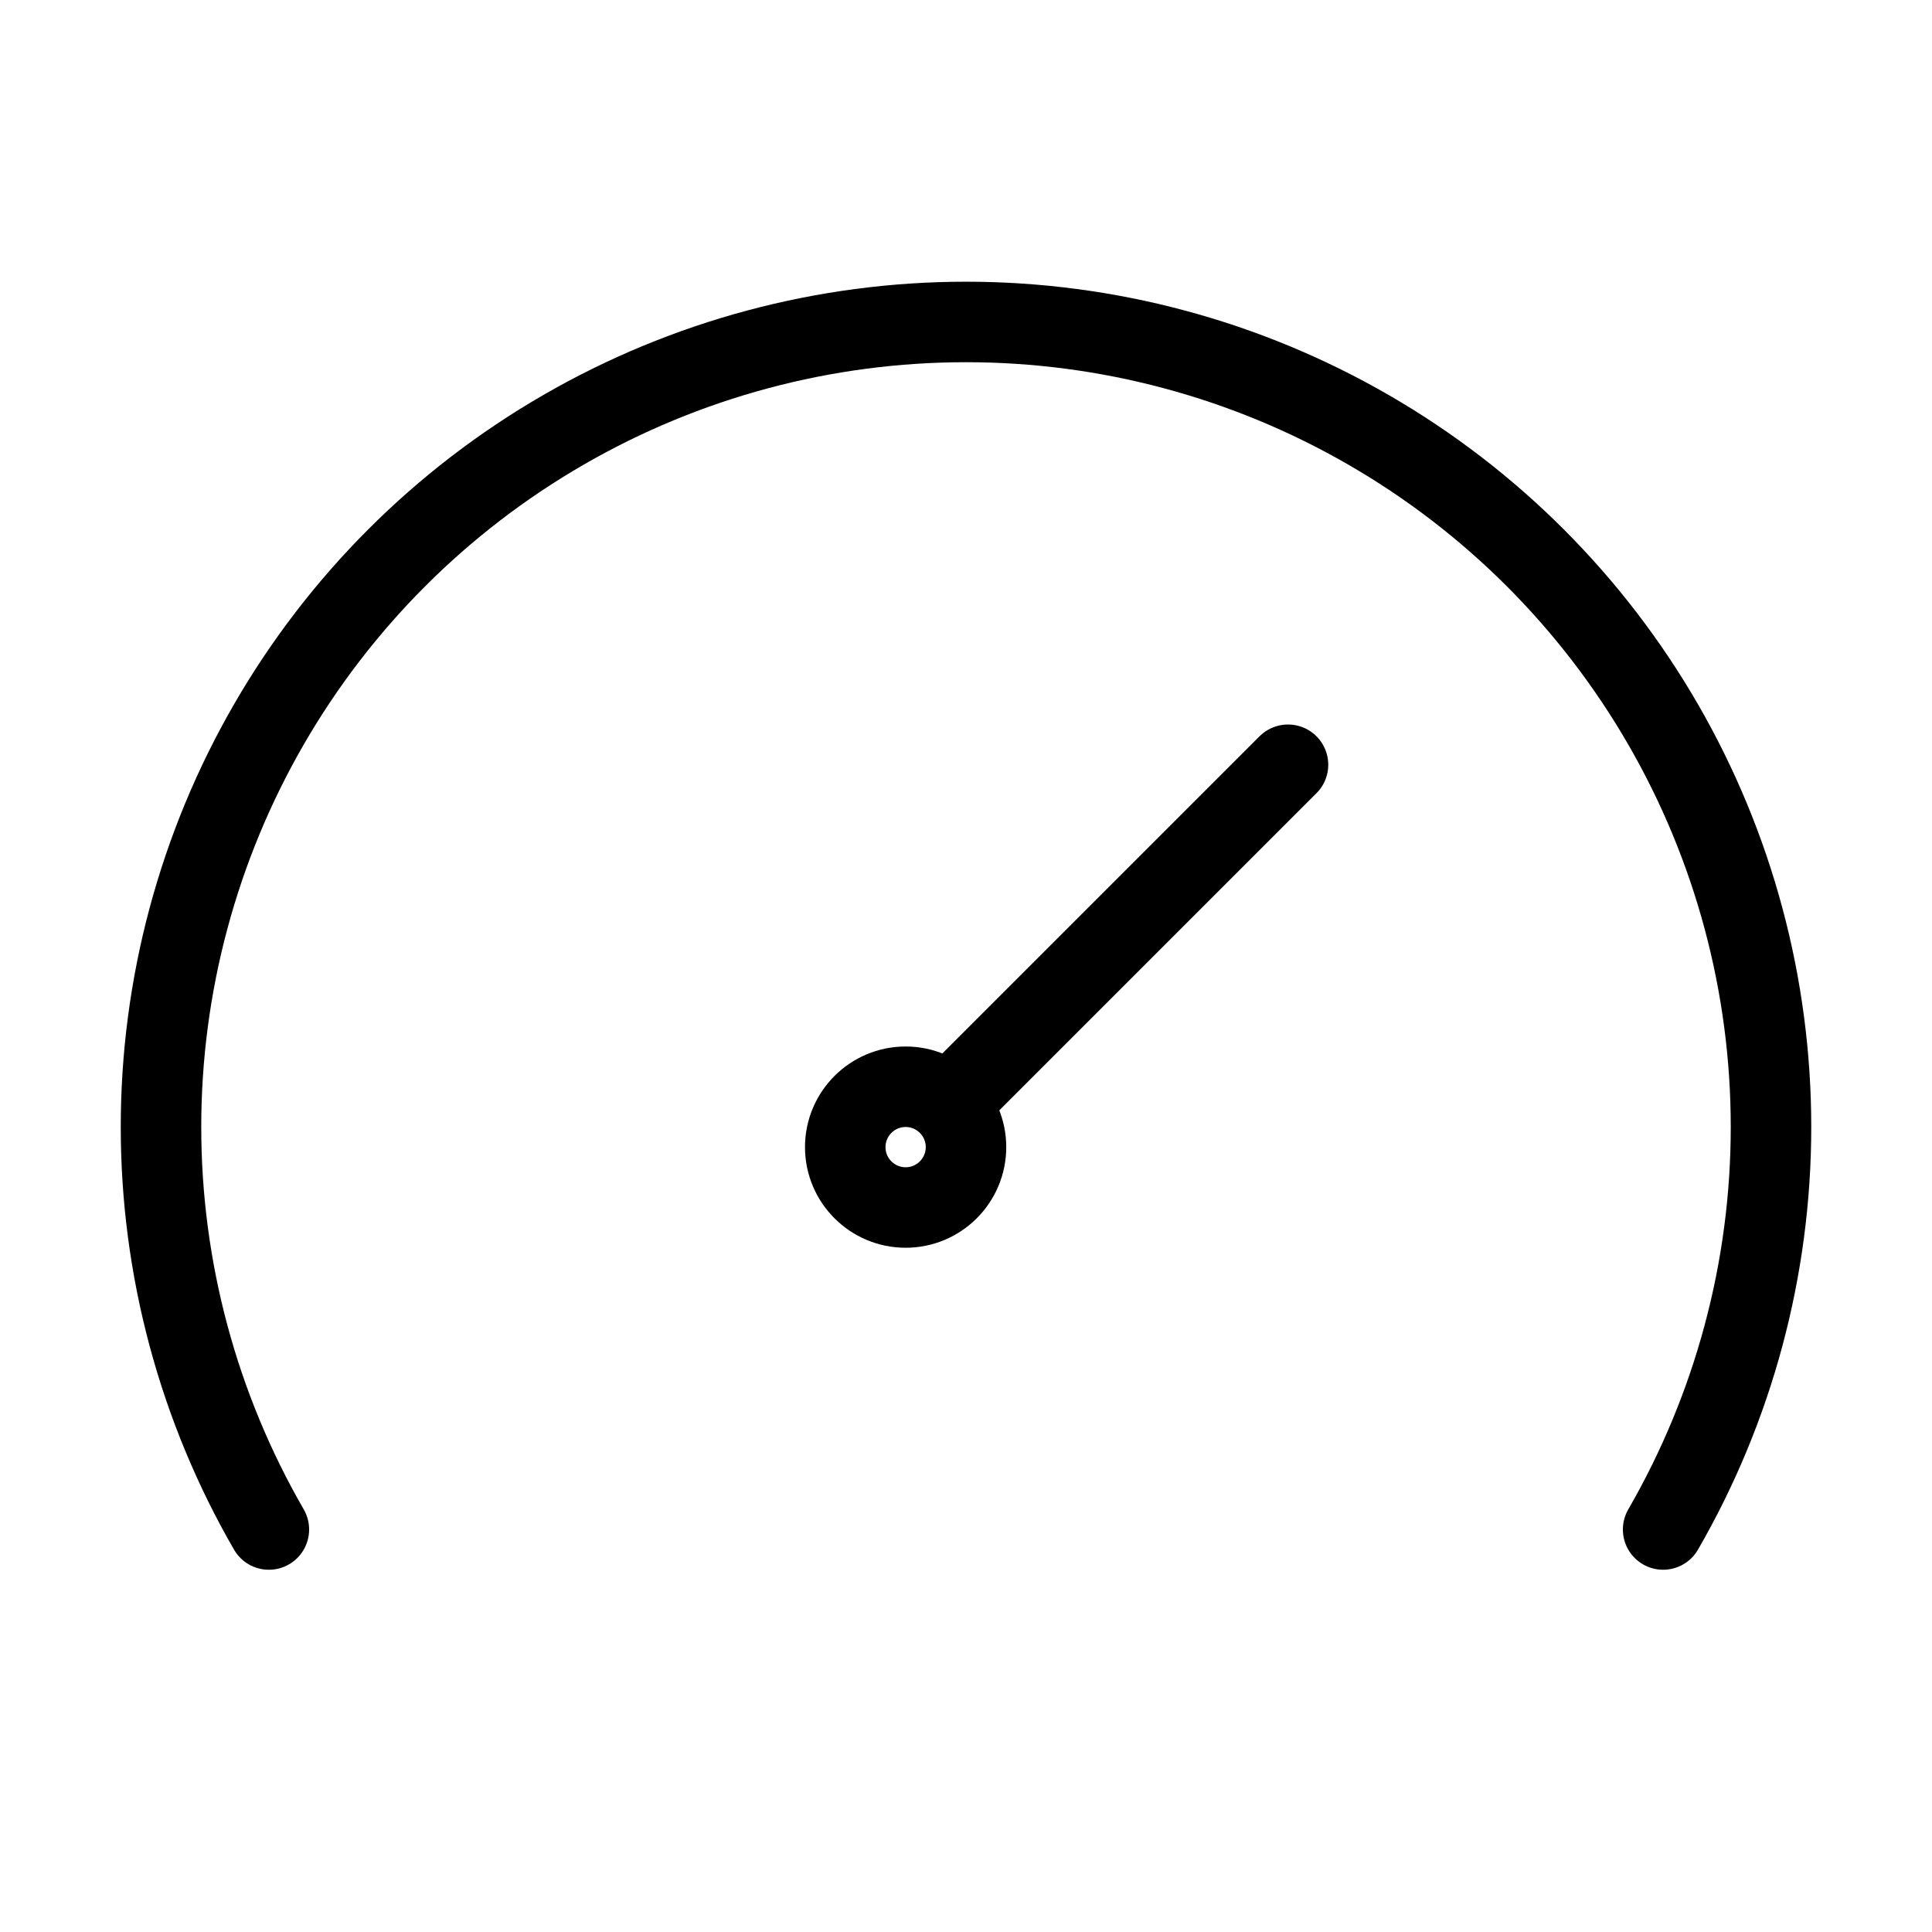
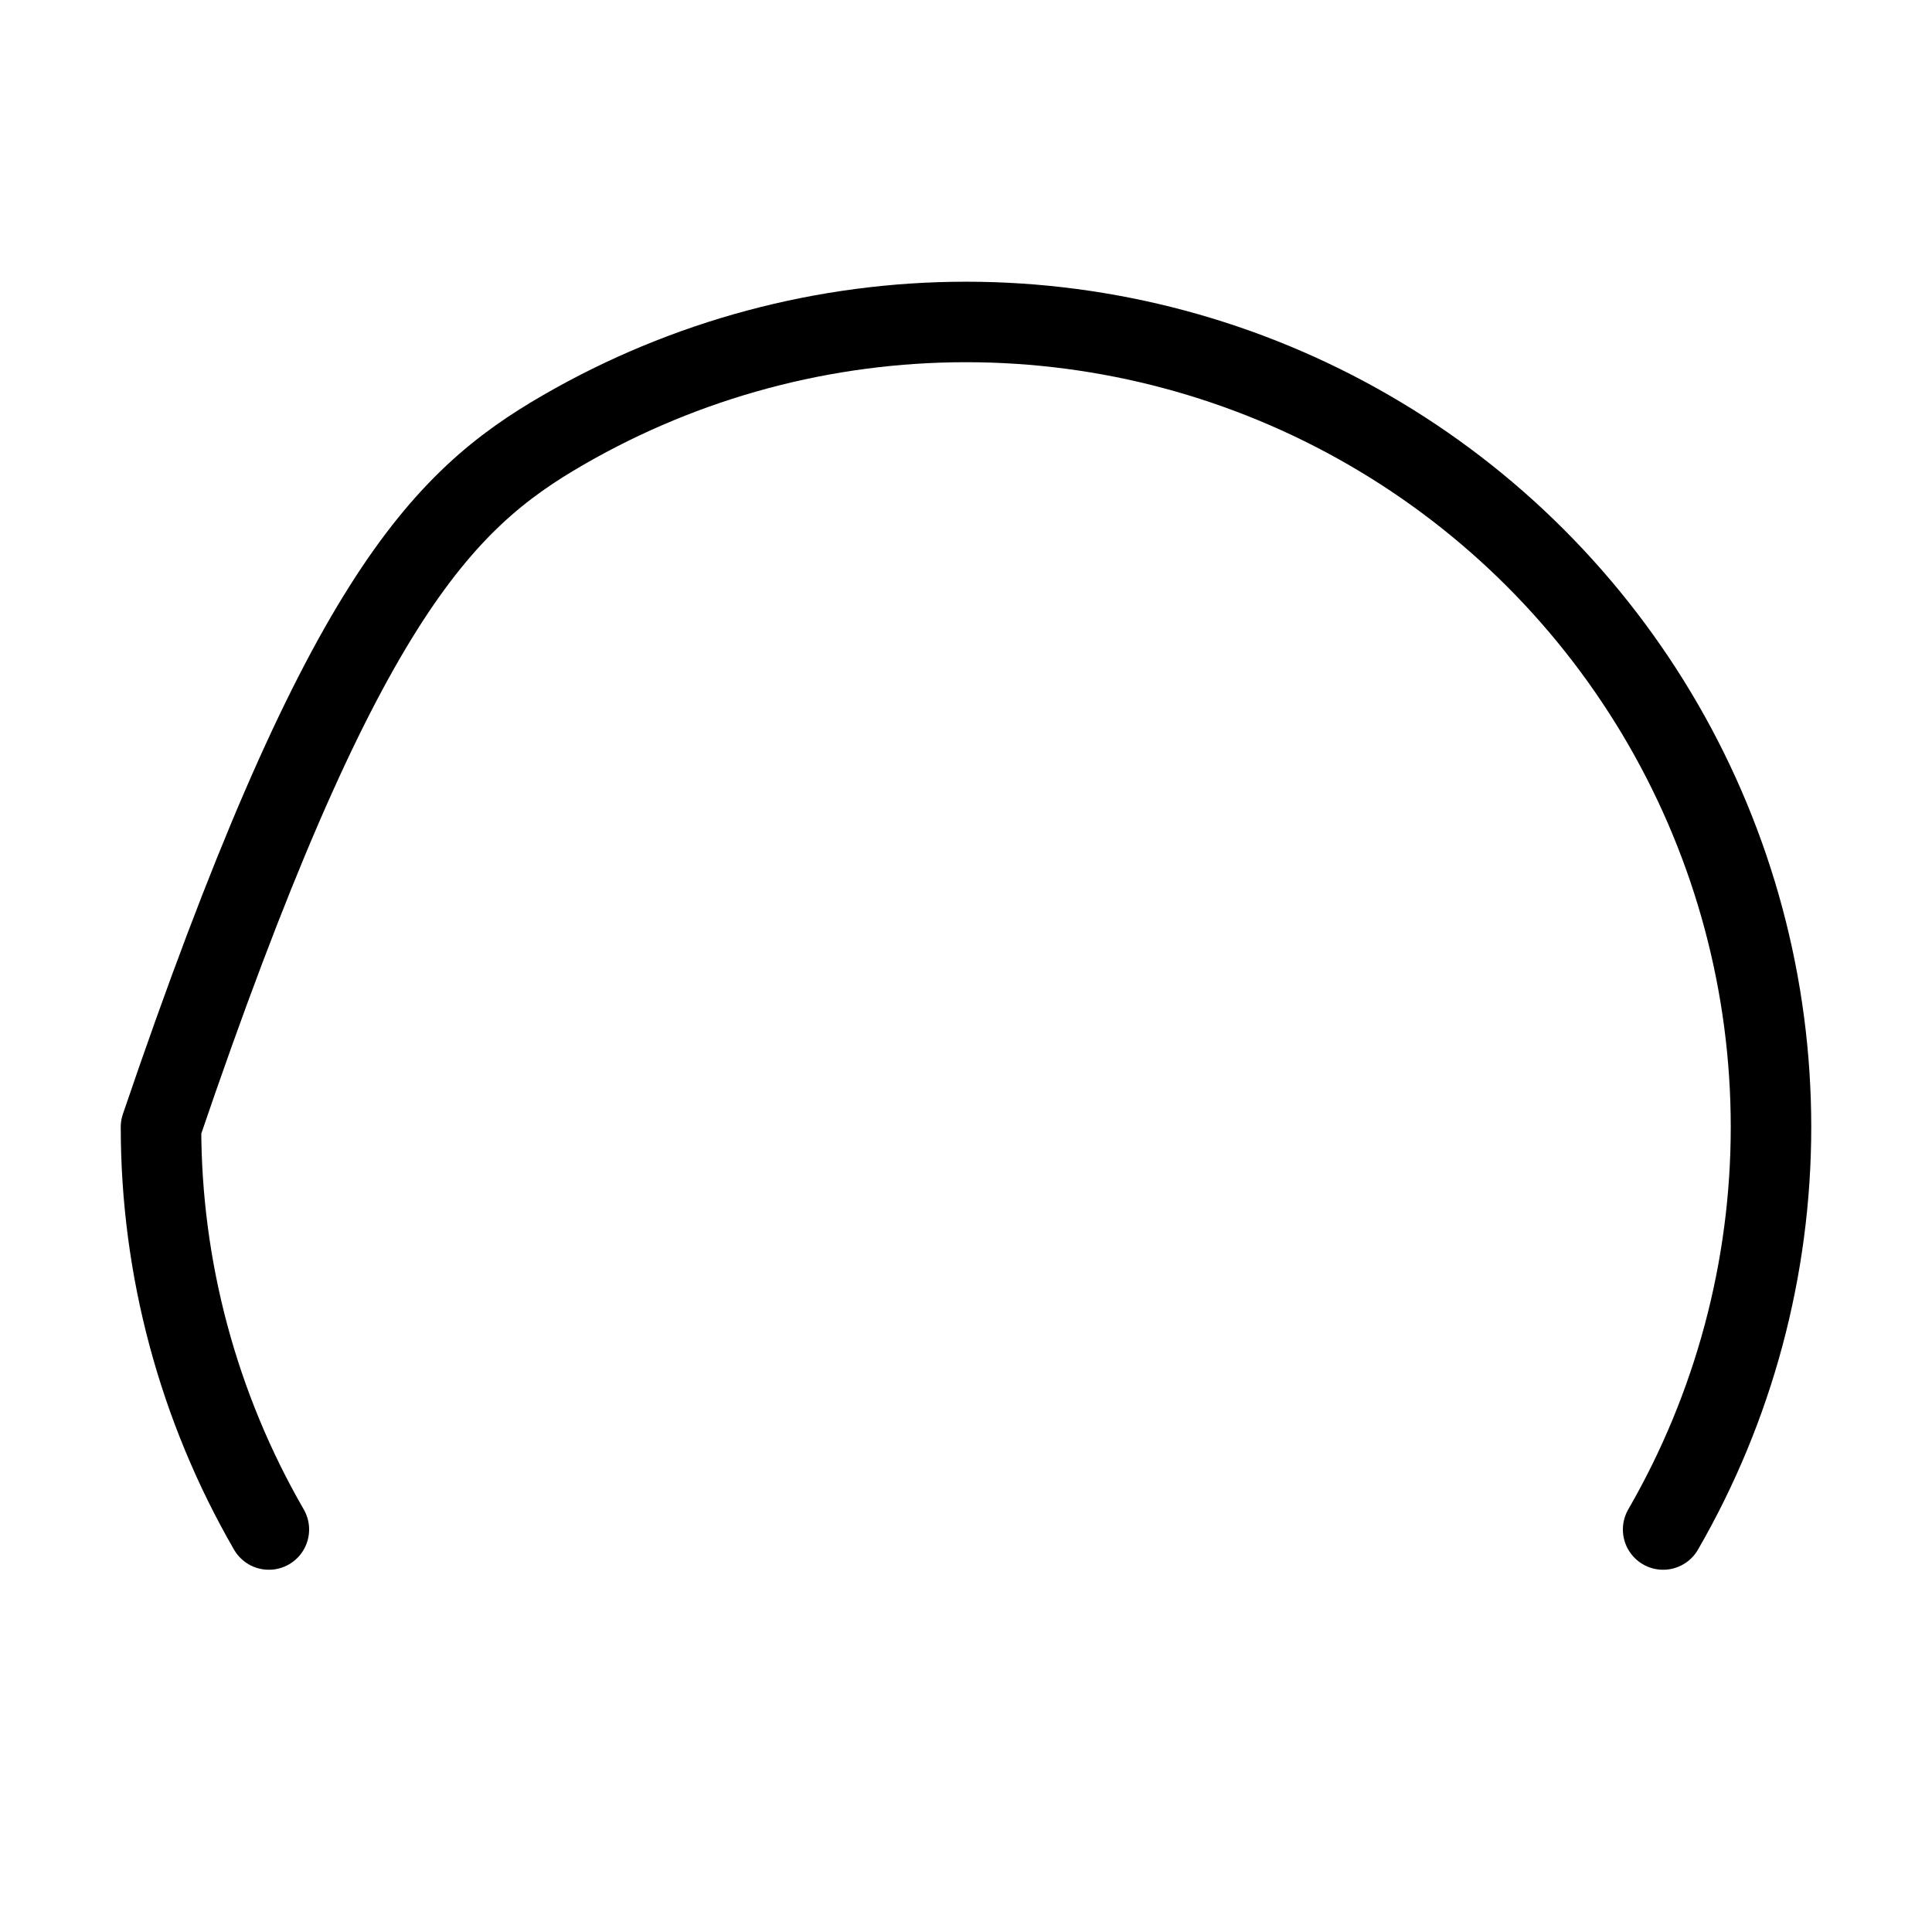
<svg xmlns="http://www.w3.org/2000/svg" width="48" height="48" viewBox="0 0 48 48" fill="none">
-   <path d="M24 27L32 19" stroke="black" stroke-width="2" stroke-linecap="round" stroke-linejoin="round" />
-   <path d="M6.68 38C4.924 34.959 4 31.511 4 28C4 24.489 4.924 21.04 6.679 18C8.435 14.959 10.959 12.434 14 10.679C17.04 8.923 20.489 7.999 24 7.999C27.511 7.999 30.96 8.923 34 10.679C37.041 12.434 39.565 14.959 41.321 18C43.076 21.04 44 24.489 44 28C44 31.511 43.076 34.959 41.32 38" stroke="black" stroke-width="2" stroke-linecap="round" stroke-linejoin="round" />
-   <path d="M22.5 30C23.328 30 24 29.328 24 28.5C24 27.672 23.328 27 22.5 27C21.672 27 21 27.672 21 28.5C21 29.328 21.672 30 22.5 30Z" stroke="black" stroke-width="2" stroke-linecap="round" stroke-linejoin="round" />
+   <path d="M6.68 38C4.924 34.959 4 31.511 4 28C8.435 14.959 10.959 12.434 14 10.679C17.04 8.923 20.489 7.999 24 7.999C27.511 7.999 30.96 8.923 34 10.679C37.041 12.434 39.565 14.959 41.321 18C43.076 21.04 44 24.489 44 28C44 31.511 43.076 34.959 41.32 38" stroke="black" stroke-width="2" stroke-linecap="round" stroke-linejoin="round" />
</svg>